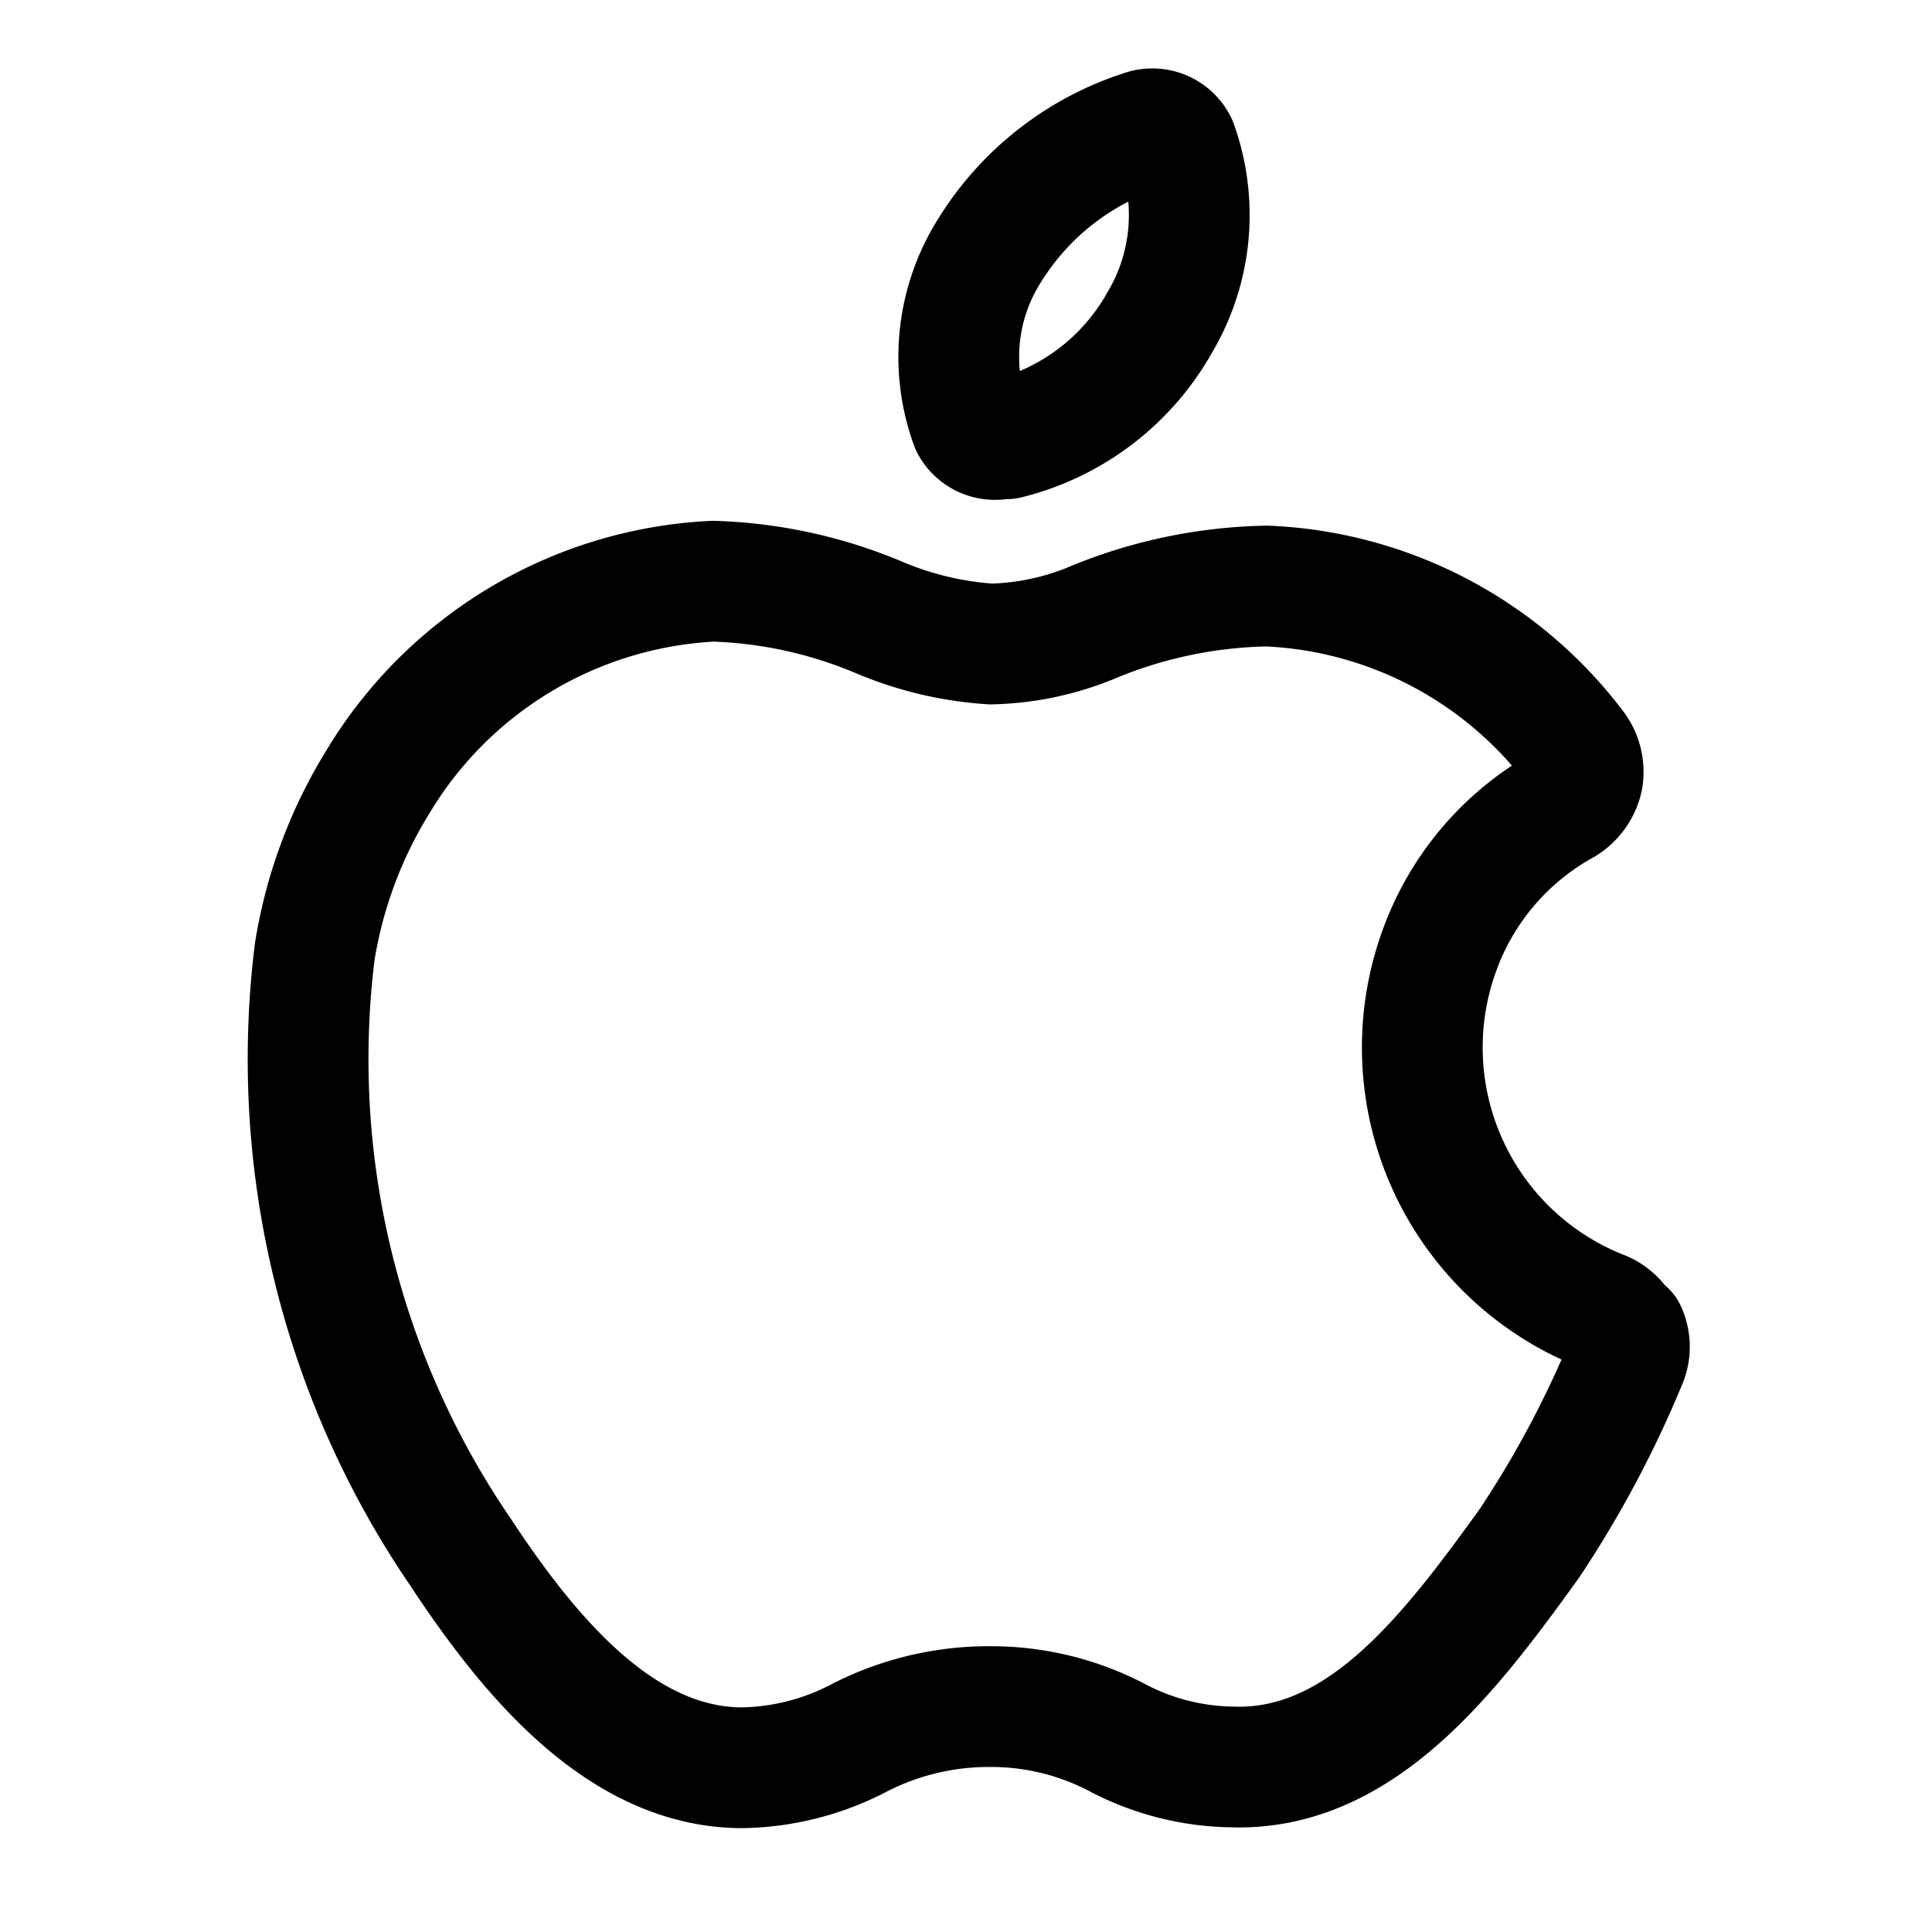
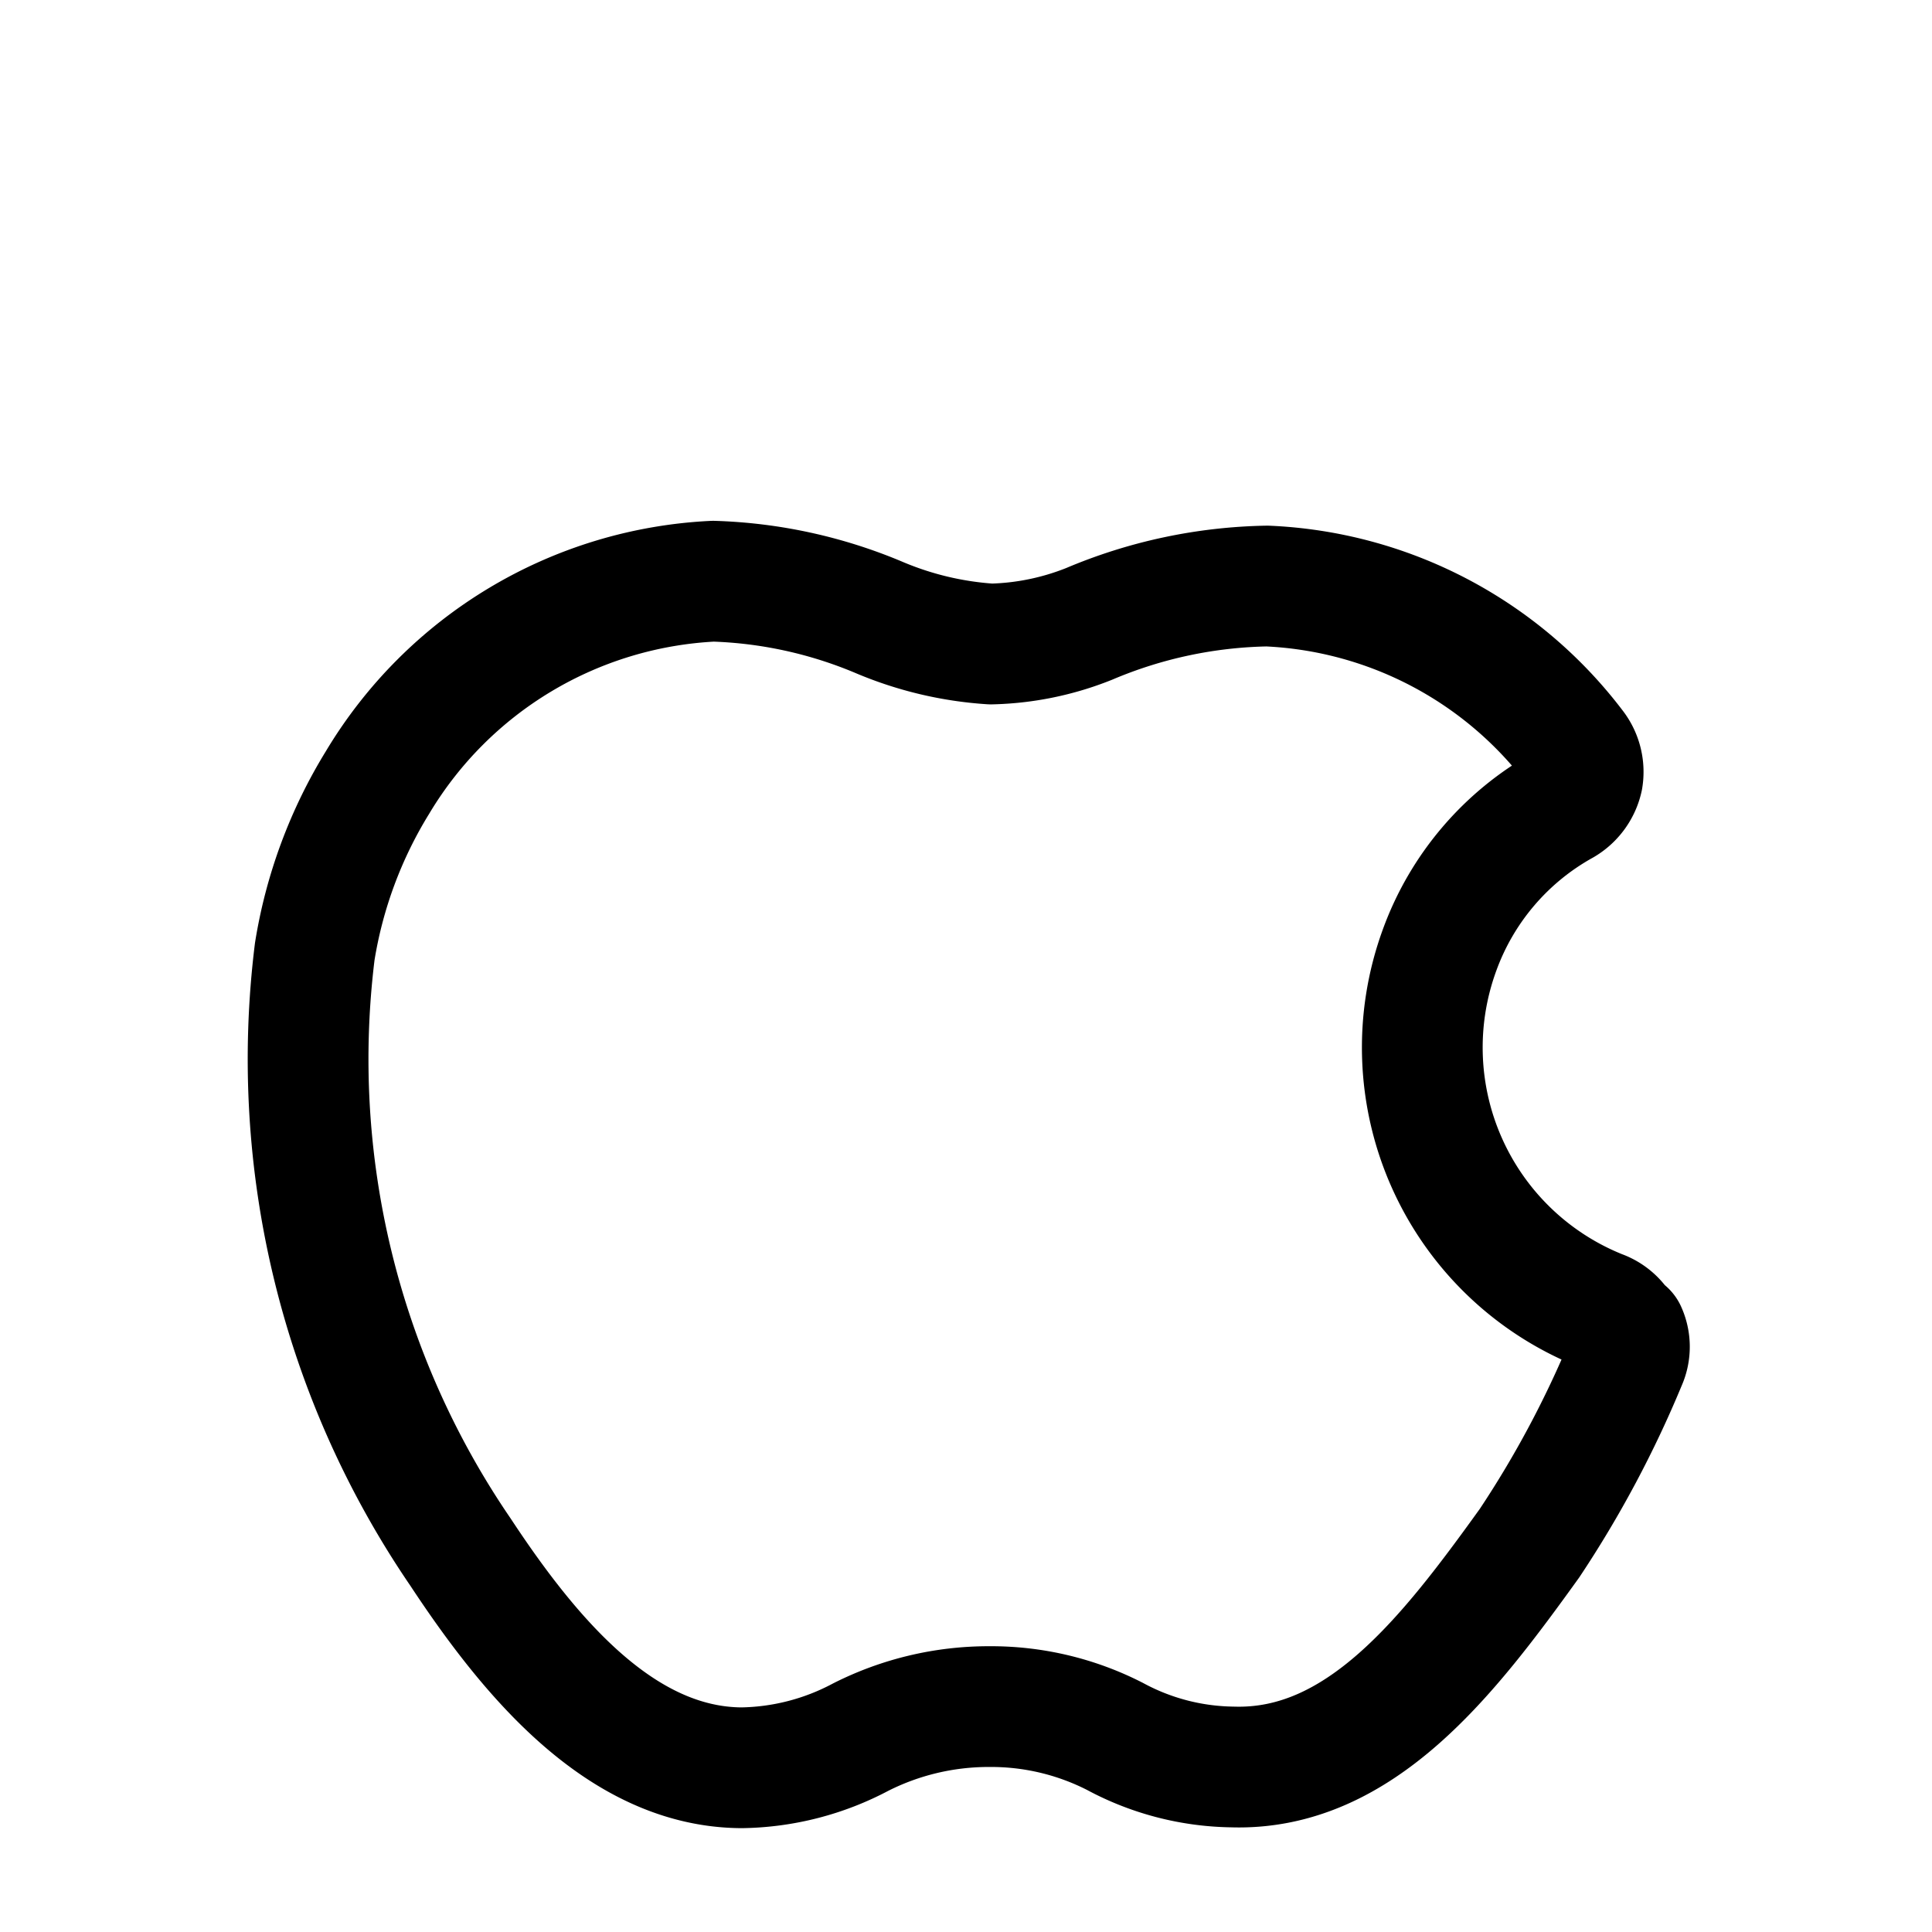
<svg xmlns="http://www.w3.org/2000/svg" width="800px" height="800px" viewBox="0 0 24 24">
  <defs>
    <style>.cls-1{fill:none;stroke:#000000;stroke-linecap:round;stroke-linejoin:round;stroke-width:1.5px;}</style>
  </defs>
  <g id="ic-social-apple">
-     <path class="cls-1" d="M12.44,5.45h.07A3,3,0,0,0,14.41,4a2.61,2.61,0,0,0,.21-2.21.34.34,0,0,0-.42-.17A3.5,3.5,0,0,0,12.3,3.1a2.47,2.47,0,0,0-.24,2.18.34.34,0,0,0,.38.17Z" />
-     <path class="cls-1" d="M20.16,16.54a.48.48,0,0,0-.28-.26,3.52,3.52,0,0,1-2-4.47A3.38,3.38,0,0,1,19.42,10a.51.51,0,0,0,.24-.33.5.5,0,0,0-.1-.39,5.07,5.07,0,0,0-3.82-2,5.92,5.92,0,0,0-2.21.47A3.49,3.49,0,0,1,12.31,8a4.26,4.26,0,0,1-1.39-.33,5.75,5.75,0,0,0-2.06-.45,5.15,5.15,0,0,0-4.17,2.5,5.74,5.74,0,0,0-.78,2.1,10.85,10.85,0,0,0,1.81,7.46c.87,1.32,2,2.67,3.49,2.68h0a3.25,3.25,0,0,0,1.48-.38,3.52,3.52,0,0,1,1.6-.38h0a3.38,3.38,0,0,1,1.56.37,3.16,3.16,0,0,0,1.46.38h0C16.9,22,18,20.56,19,19.17a13.1,13.1,0,0,0,1.2-2.25.46.46,0,0,0,0-.38Z" />
+     <path class="cls-1" d="M20.16,16.54a.48.48,0,0,0-.28-.26,3.52,3.52,0,0,1-2-4.47A3.38,3.38,0,0,1,19.42,10a.51.51,0,0,0,.24-.33.5.5,0,0,0-.1-.39,5.07,5.07,0,0,0-3.82-2,5.92,5.92,0,0,0-2.21.47A3.49,3.49,0,0,1,12.31,8a4.26,4.26,0,0,1-1.39-.33,5.75,5.75,0,0,0-2.06-.45,5.15,5.15,0,0,0-4.17,2.5,5.74,5.74,0,0,0-.78,2.1,10.85,10.85,0,0,0,1.81,7.46c.87,1.32,2,2.67,3.49,2.68h0a3.25,3.25,0,0,0,1.48-.38,3.52,3.52,0,0,1,1.6-.38h0a3.38,3.38,0,0,1,1.56.37,3.16,3.16,0,0,0,1.46.38C16.9,22,18,20.56,19,19.17a13.1,13.1,0,0,0,1.2-2.25.46.46,0,0,0,0-.38Z" />
  </g>
</svg>